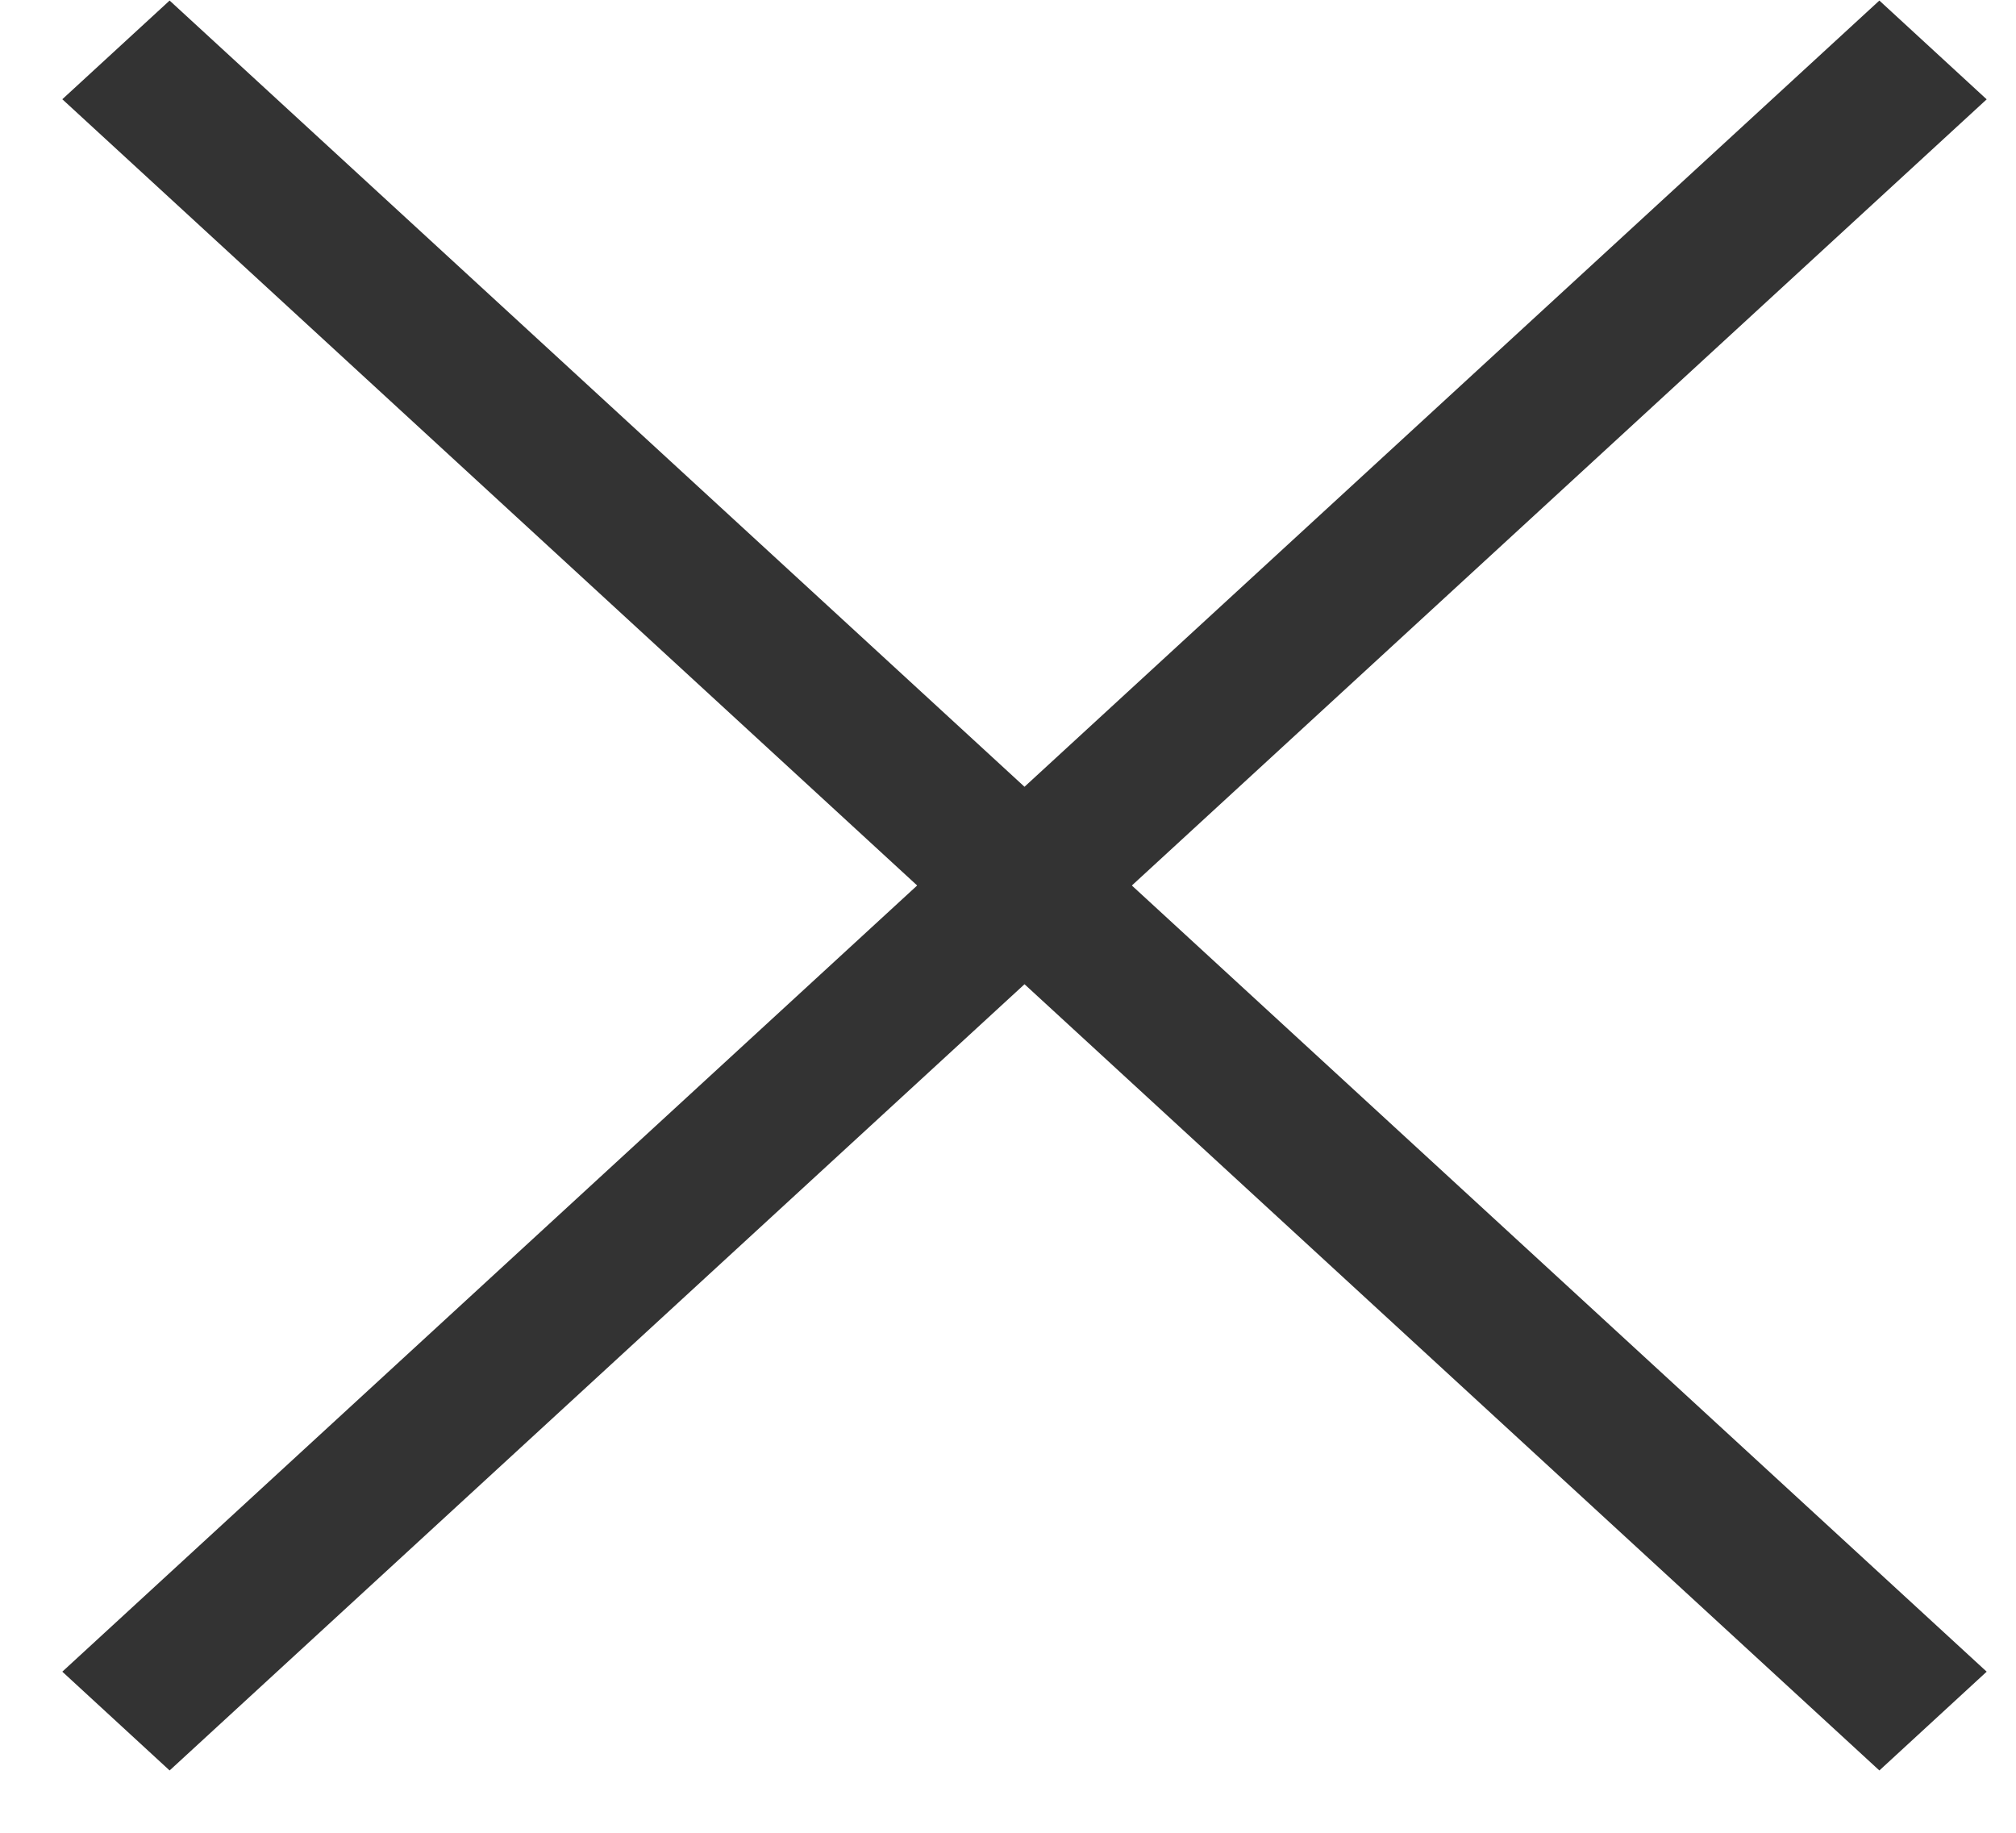
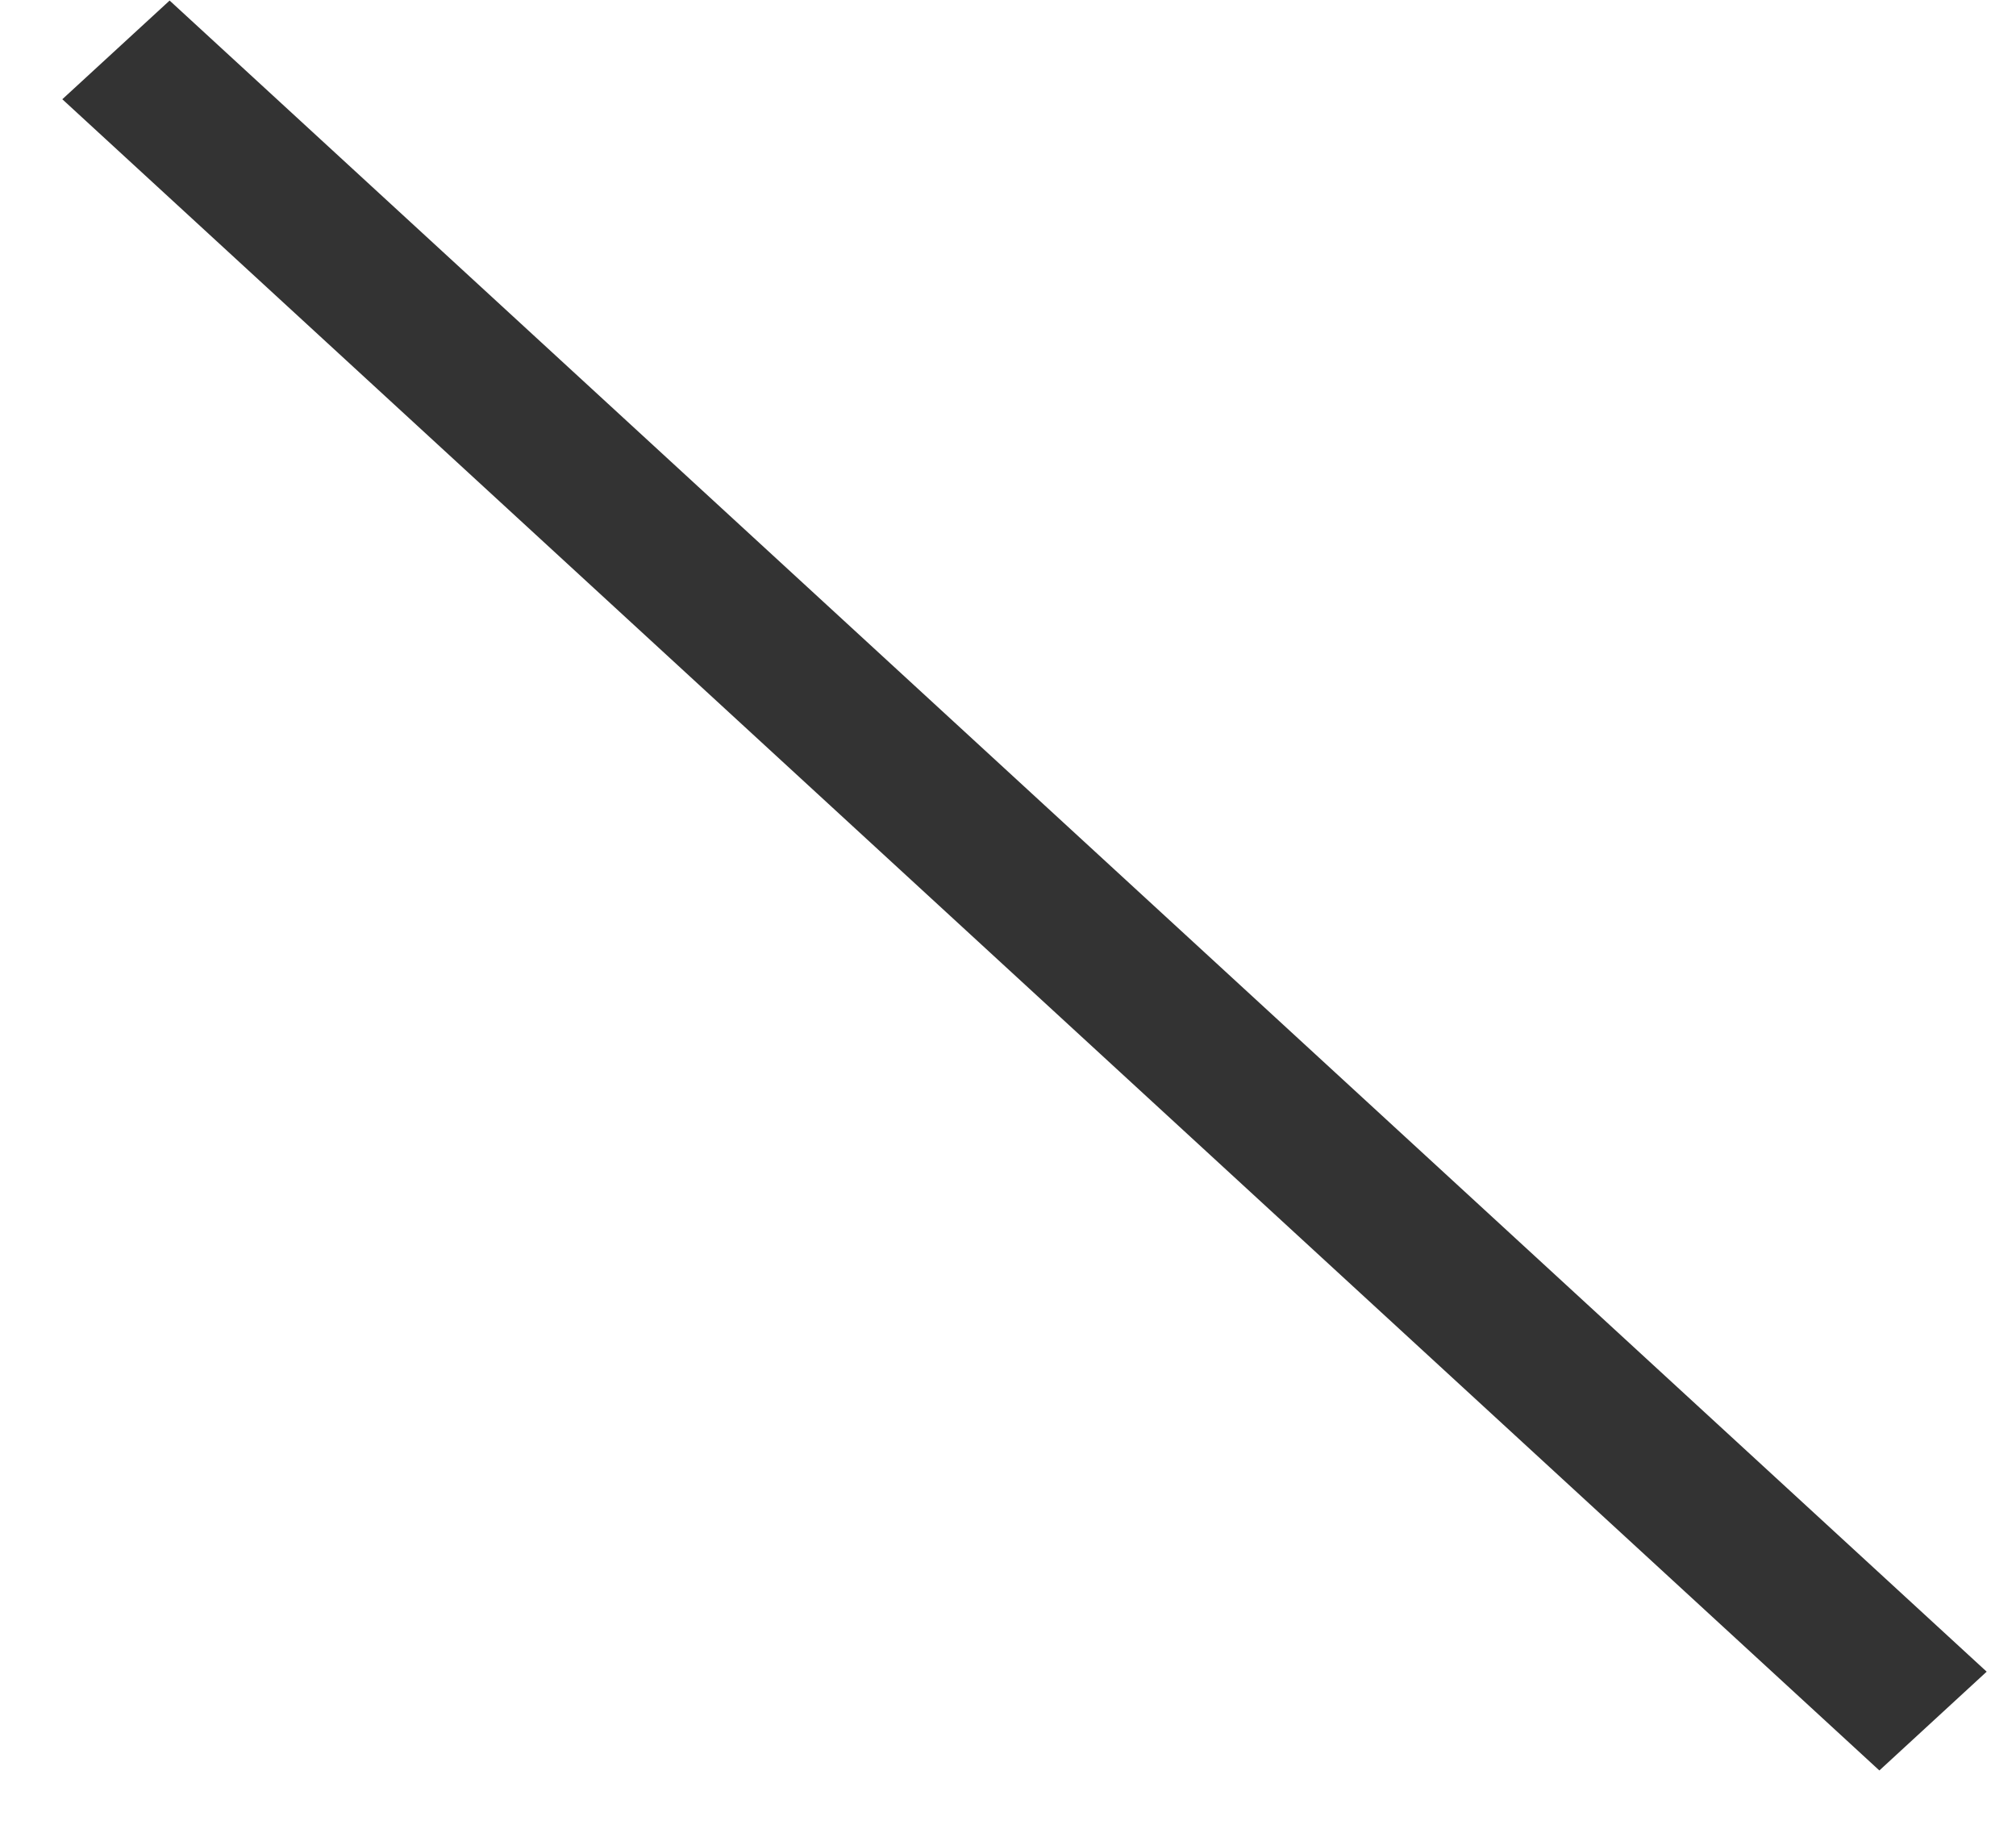
<svg xmlns="http://www.w3.org/2000/svg" width="22" height="20" viewBox="0 0 22 20" fill="none">
-   <path fill-rule="evenodd" clip-rule="evenodd" d="M0.68 18.242L20.509 0.006L21.68 1.084L1.851 19.32L0.68 18.242Z" fill="#333333" />
  <path fill-rule="evenodd" clip-rule="evenodd" d="M0.68 1.083L20.509 19.32L21.68 18.242L1.851 0.006L0.68 1.083Z" fill="#333333" />
</svg>